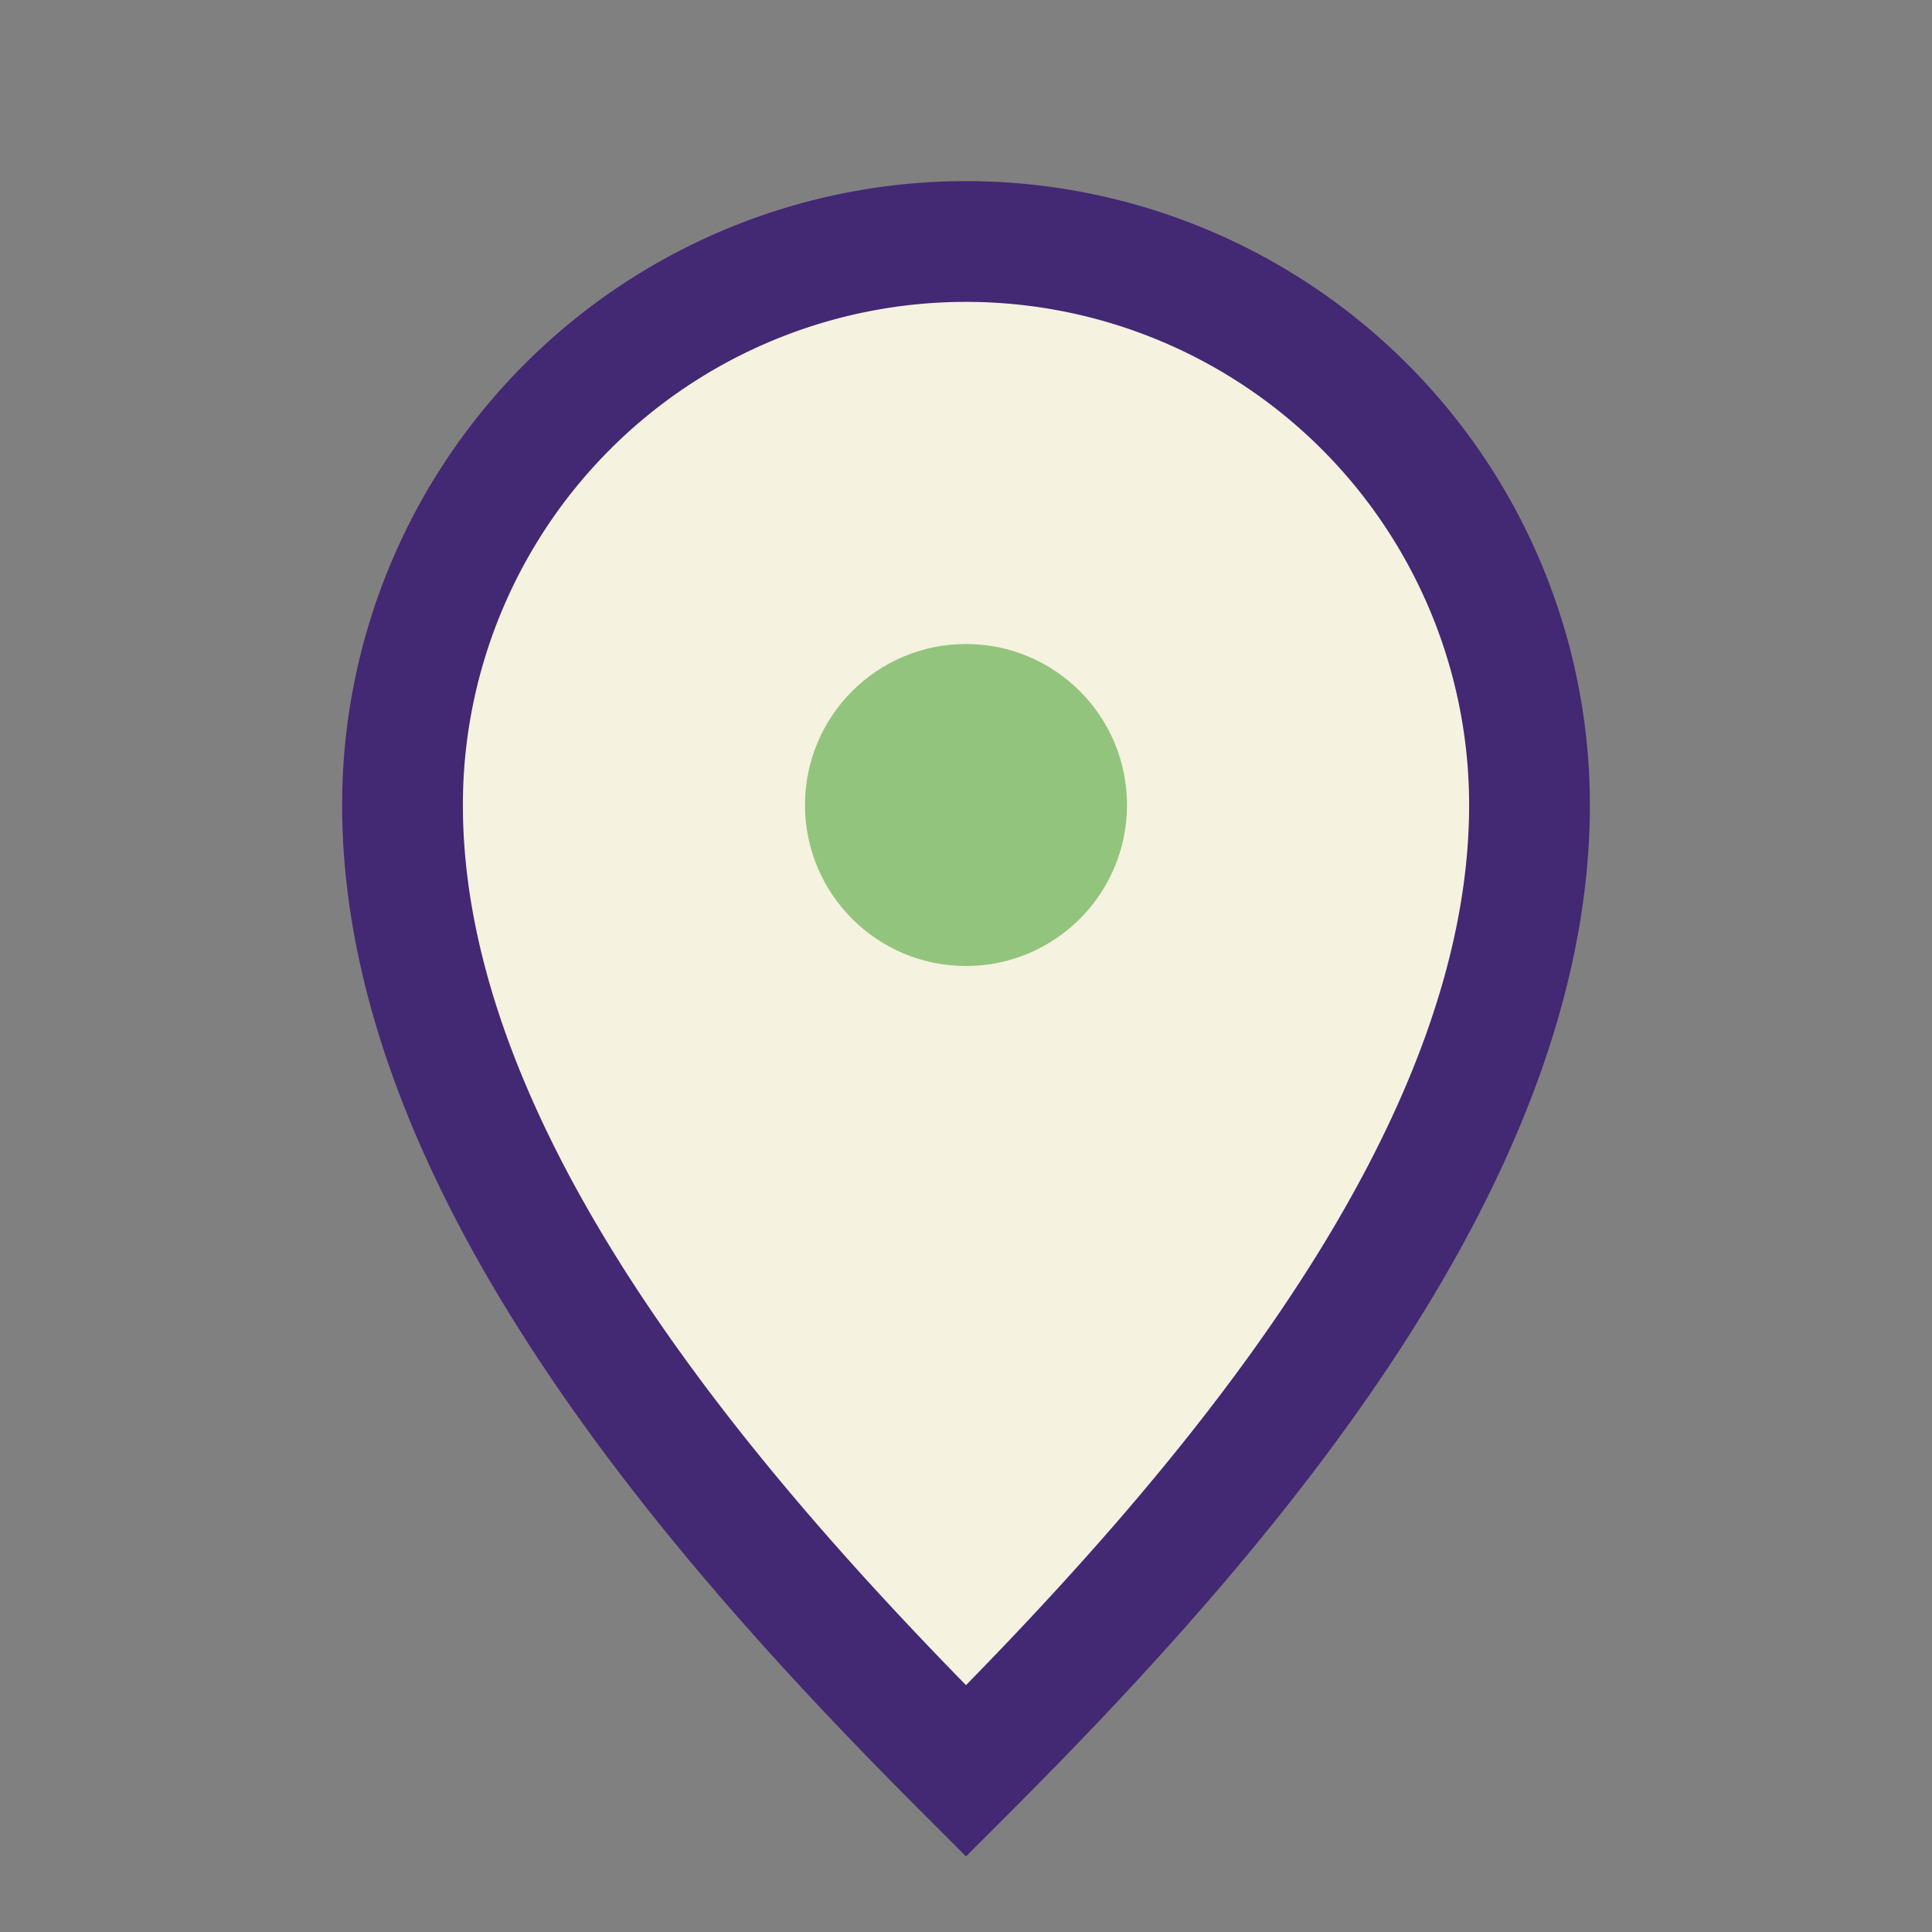
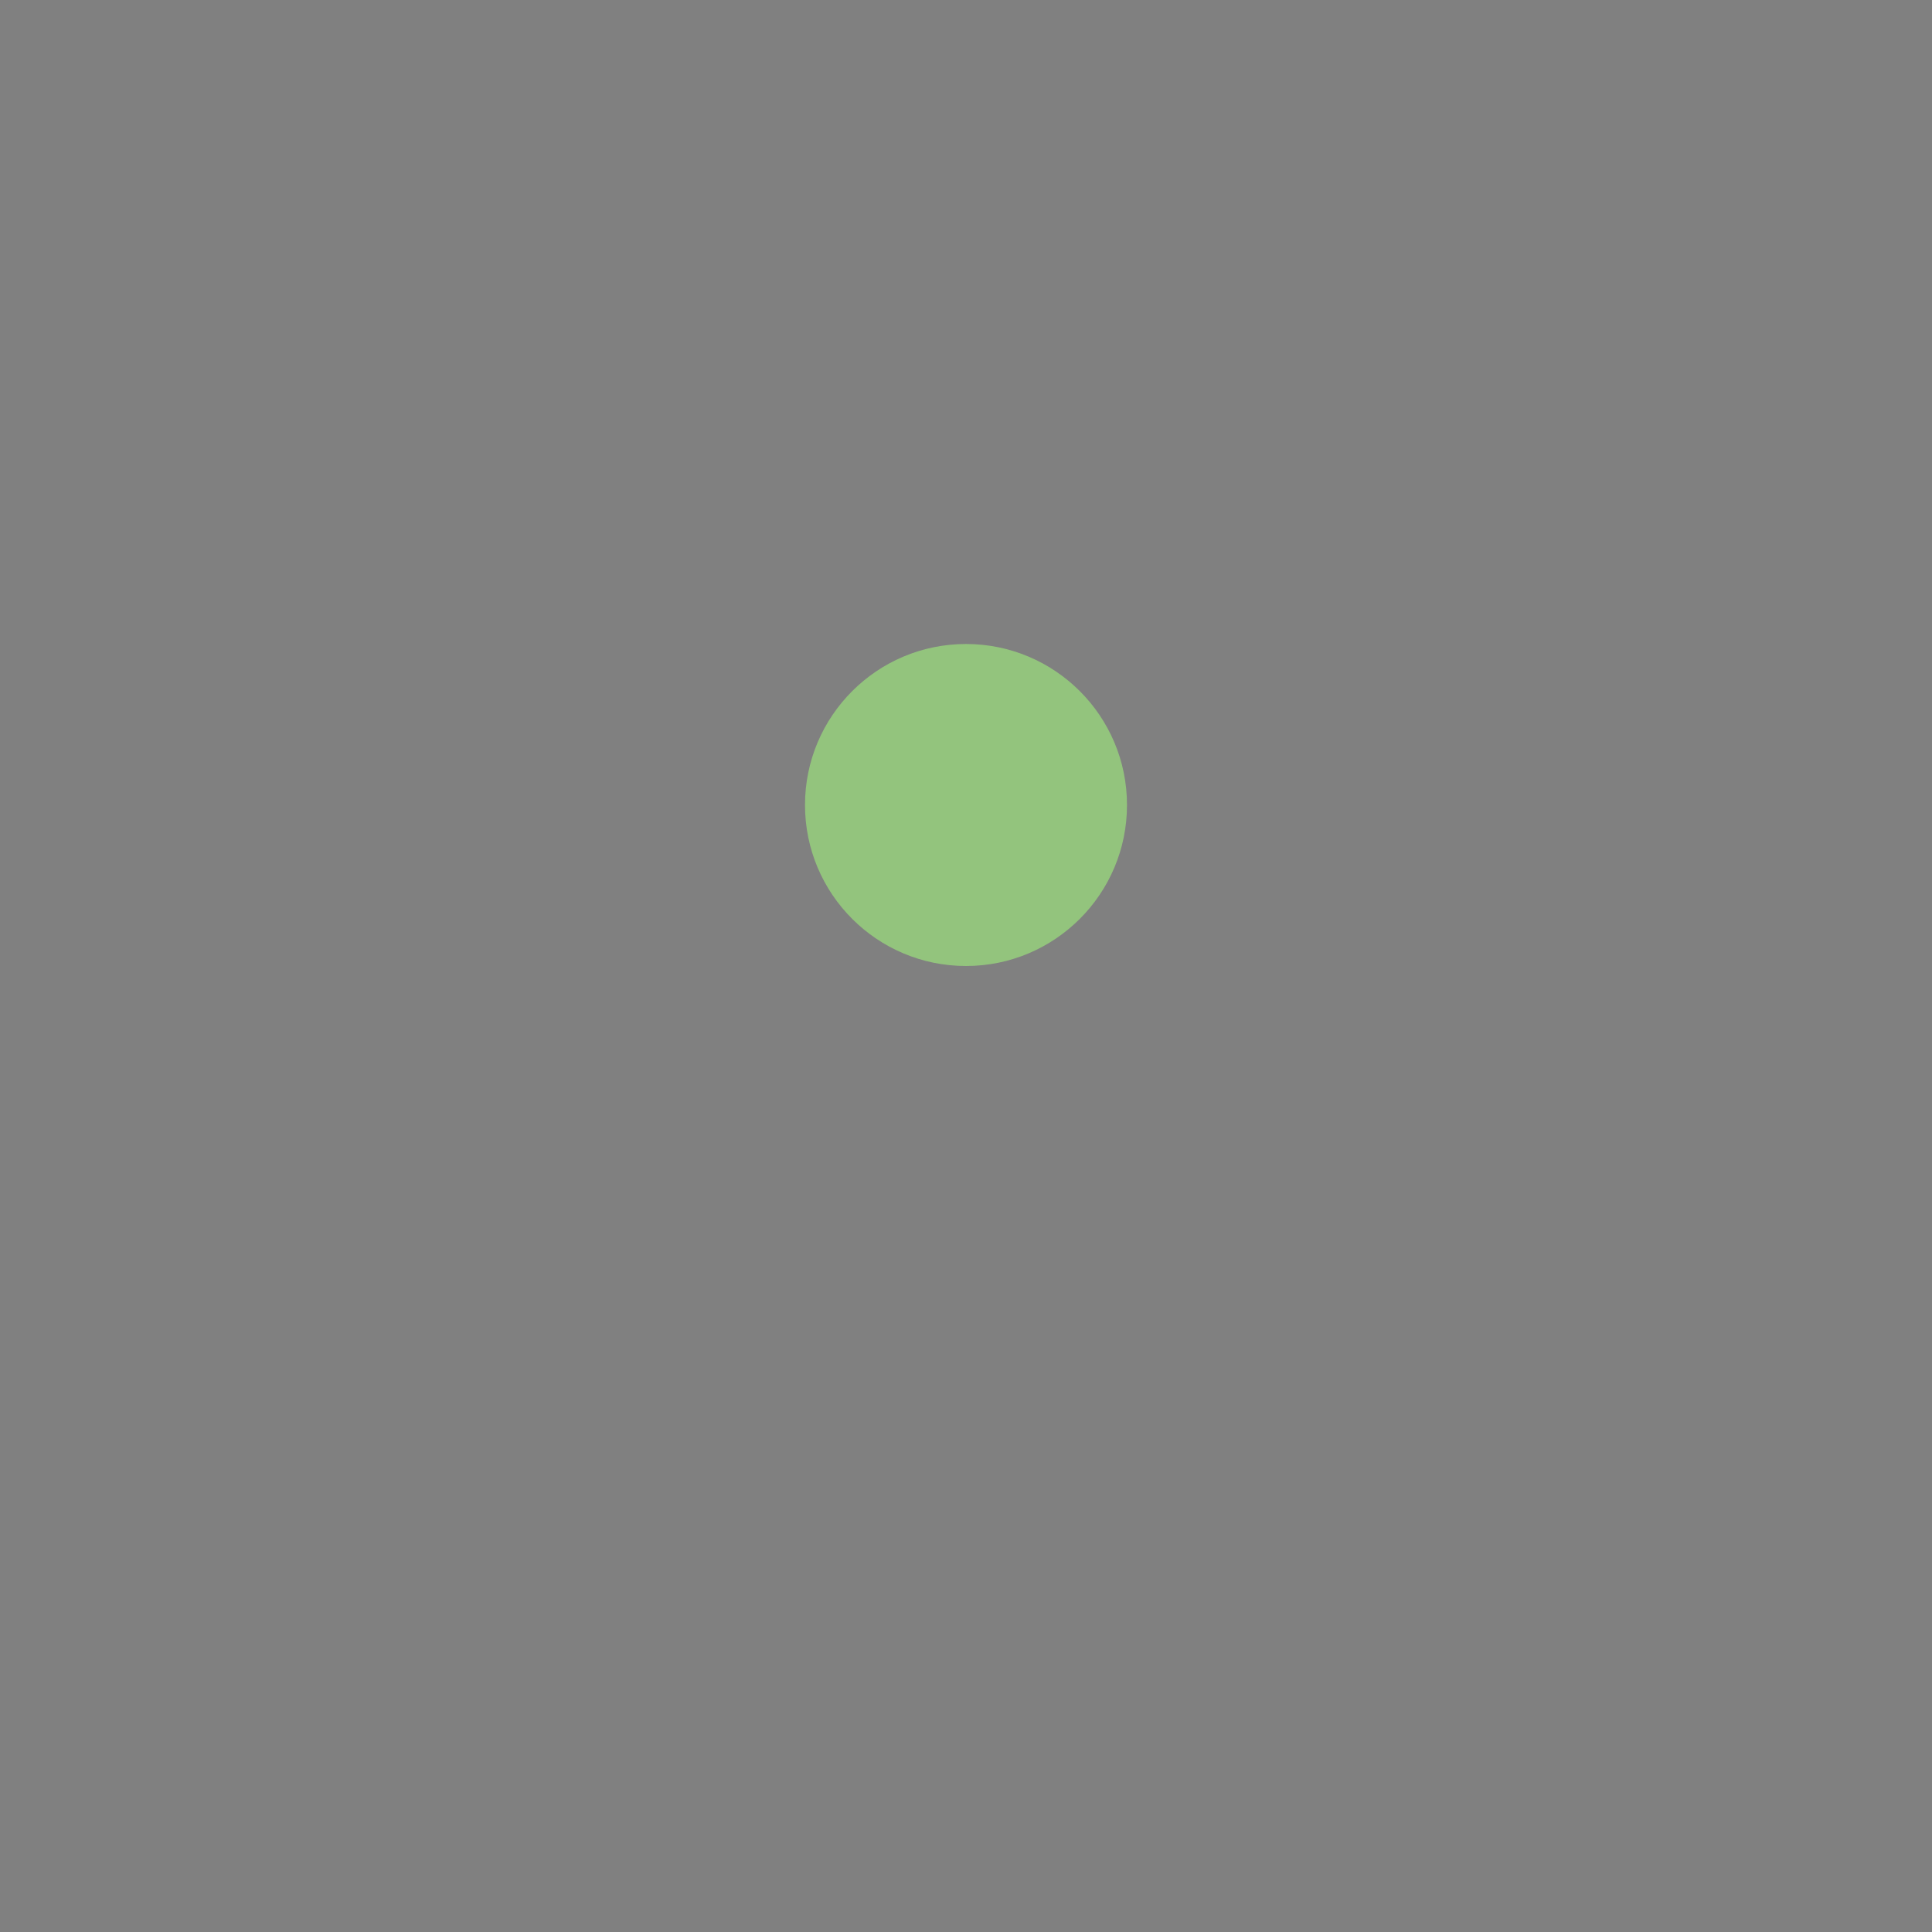
<svg xmlns="http://www.w3.org/2000/svg" viewBox="0 0 24 24" width="32" height="32">
  <rect x="0" y="0" width="24" height="24" fill="#808080" stroke="none" />
-   <path d="M12 22C9 19 5 14.5 5 10a7 7 0 1 1 14 0c0 4.5-4 9-7 12Z" fill="#F5F2E0" stroke="#432874" stroke-width="1.5" />
  <circle cx="12" cy="10" r="2" fill="#93C47D" />
</svg>